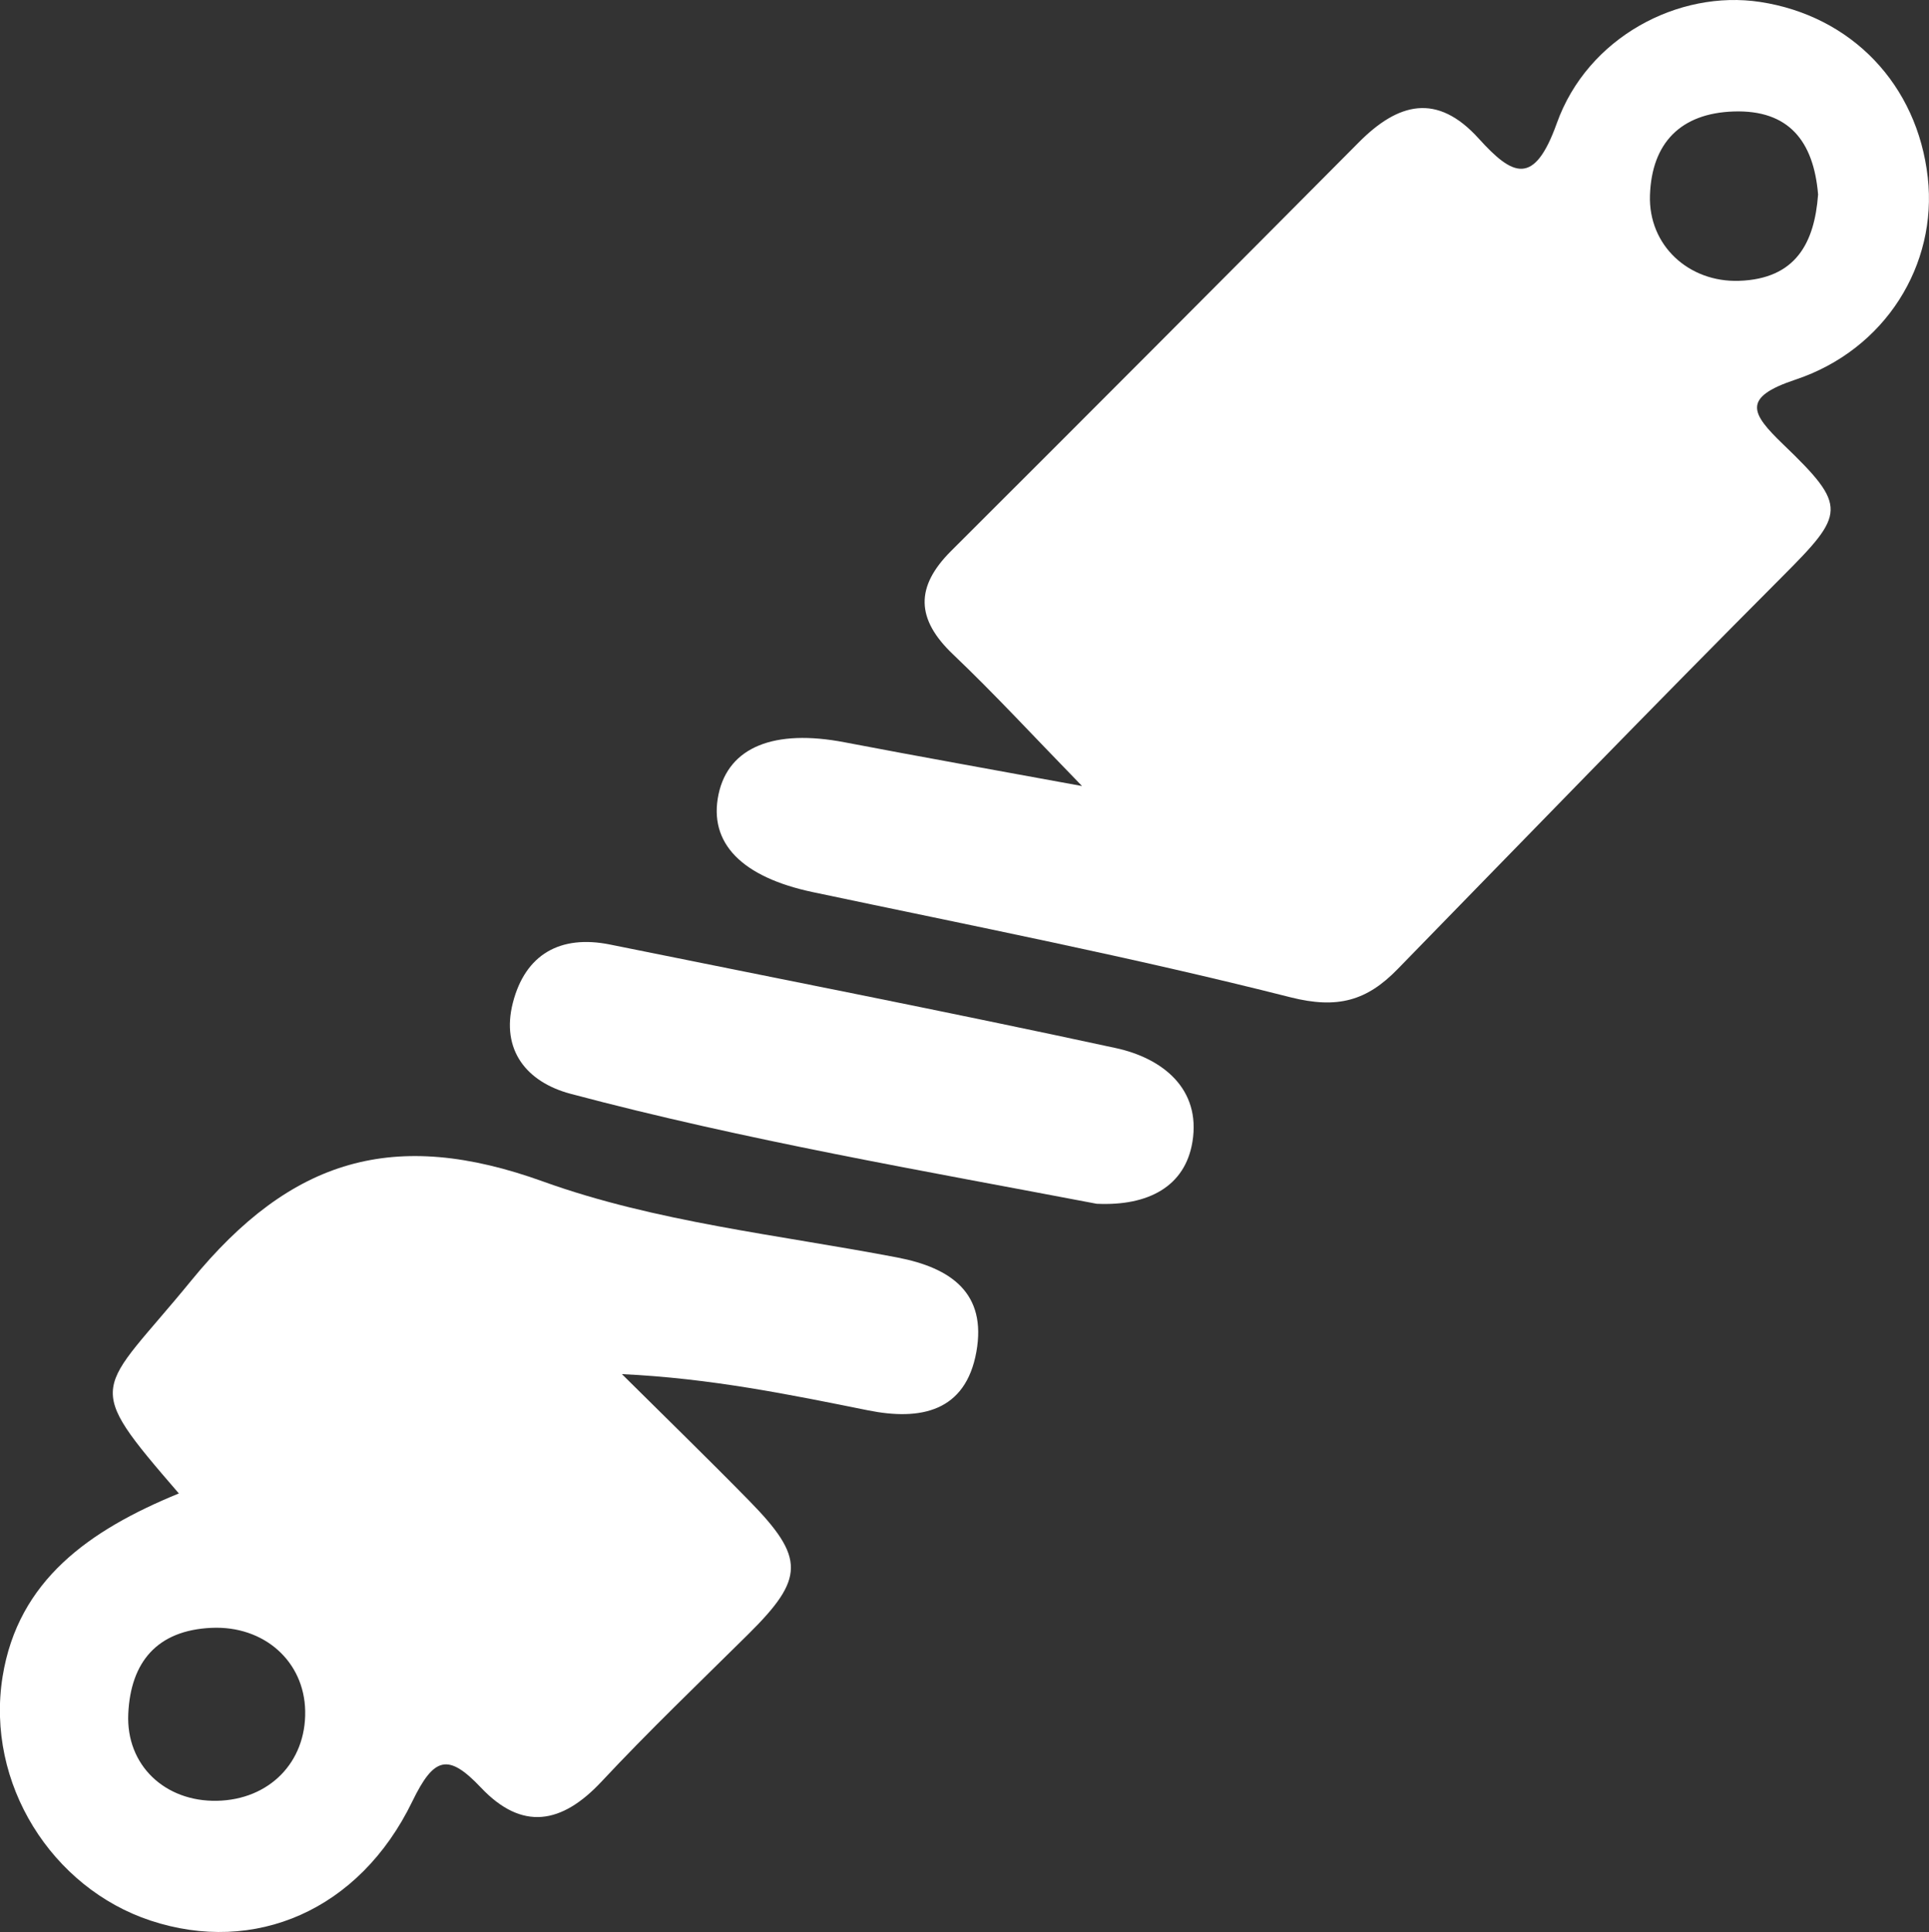
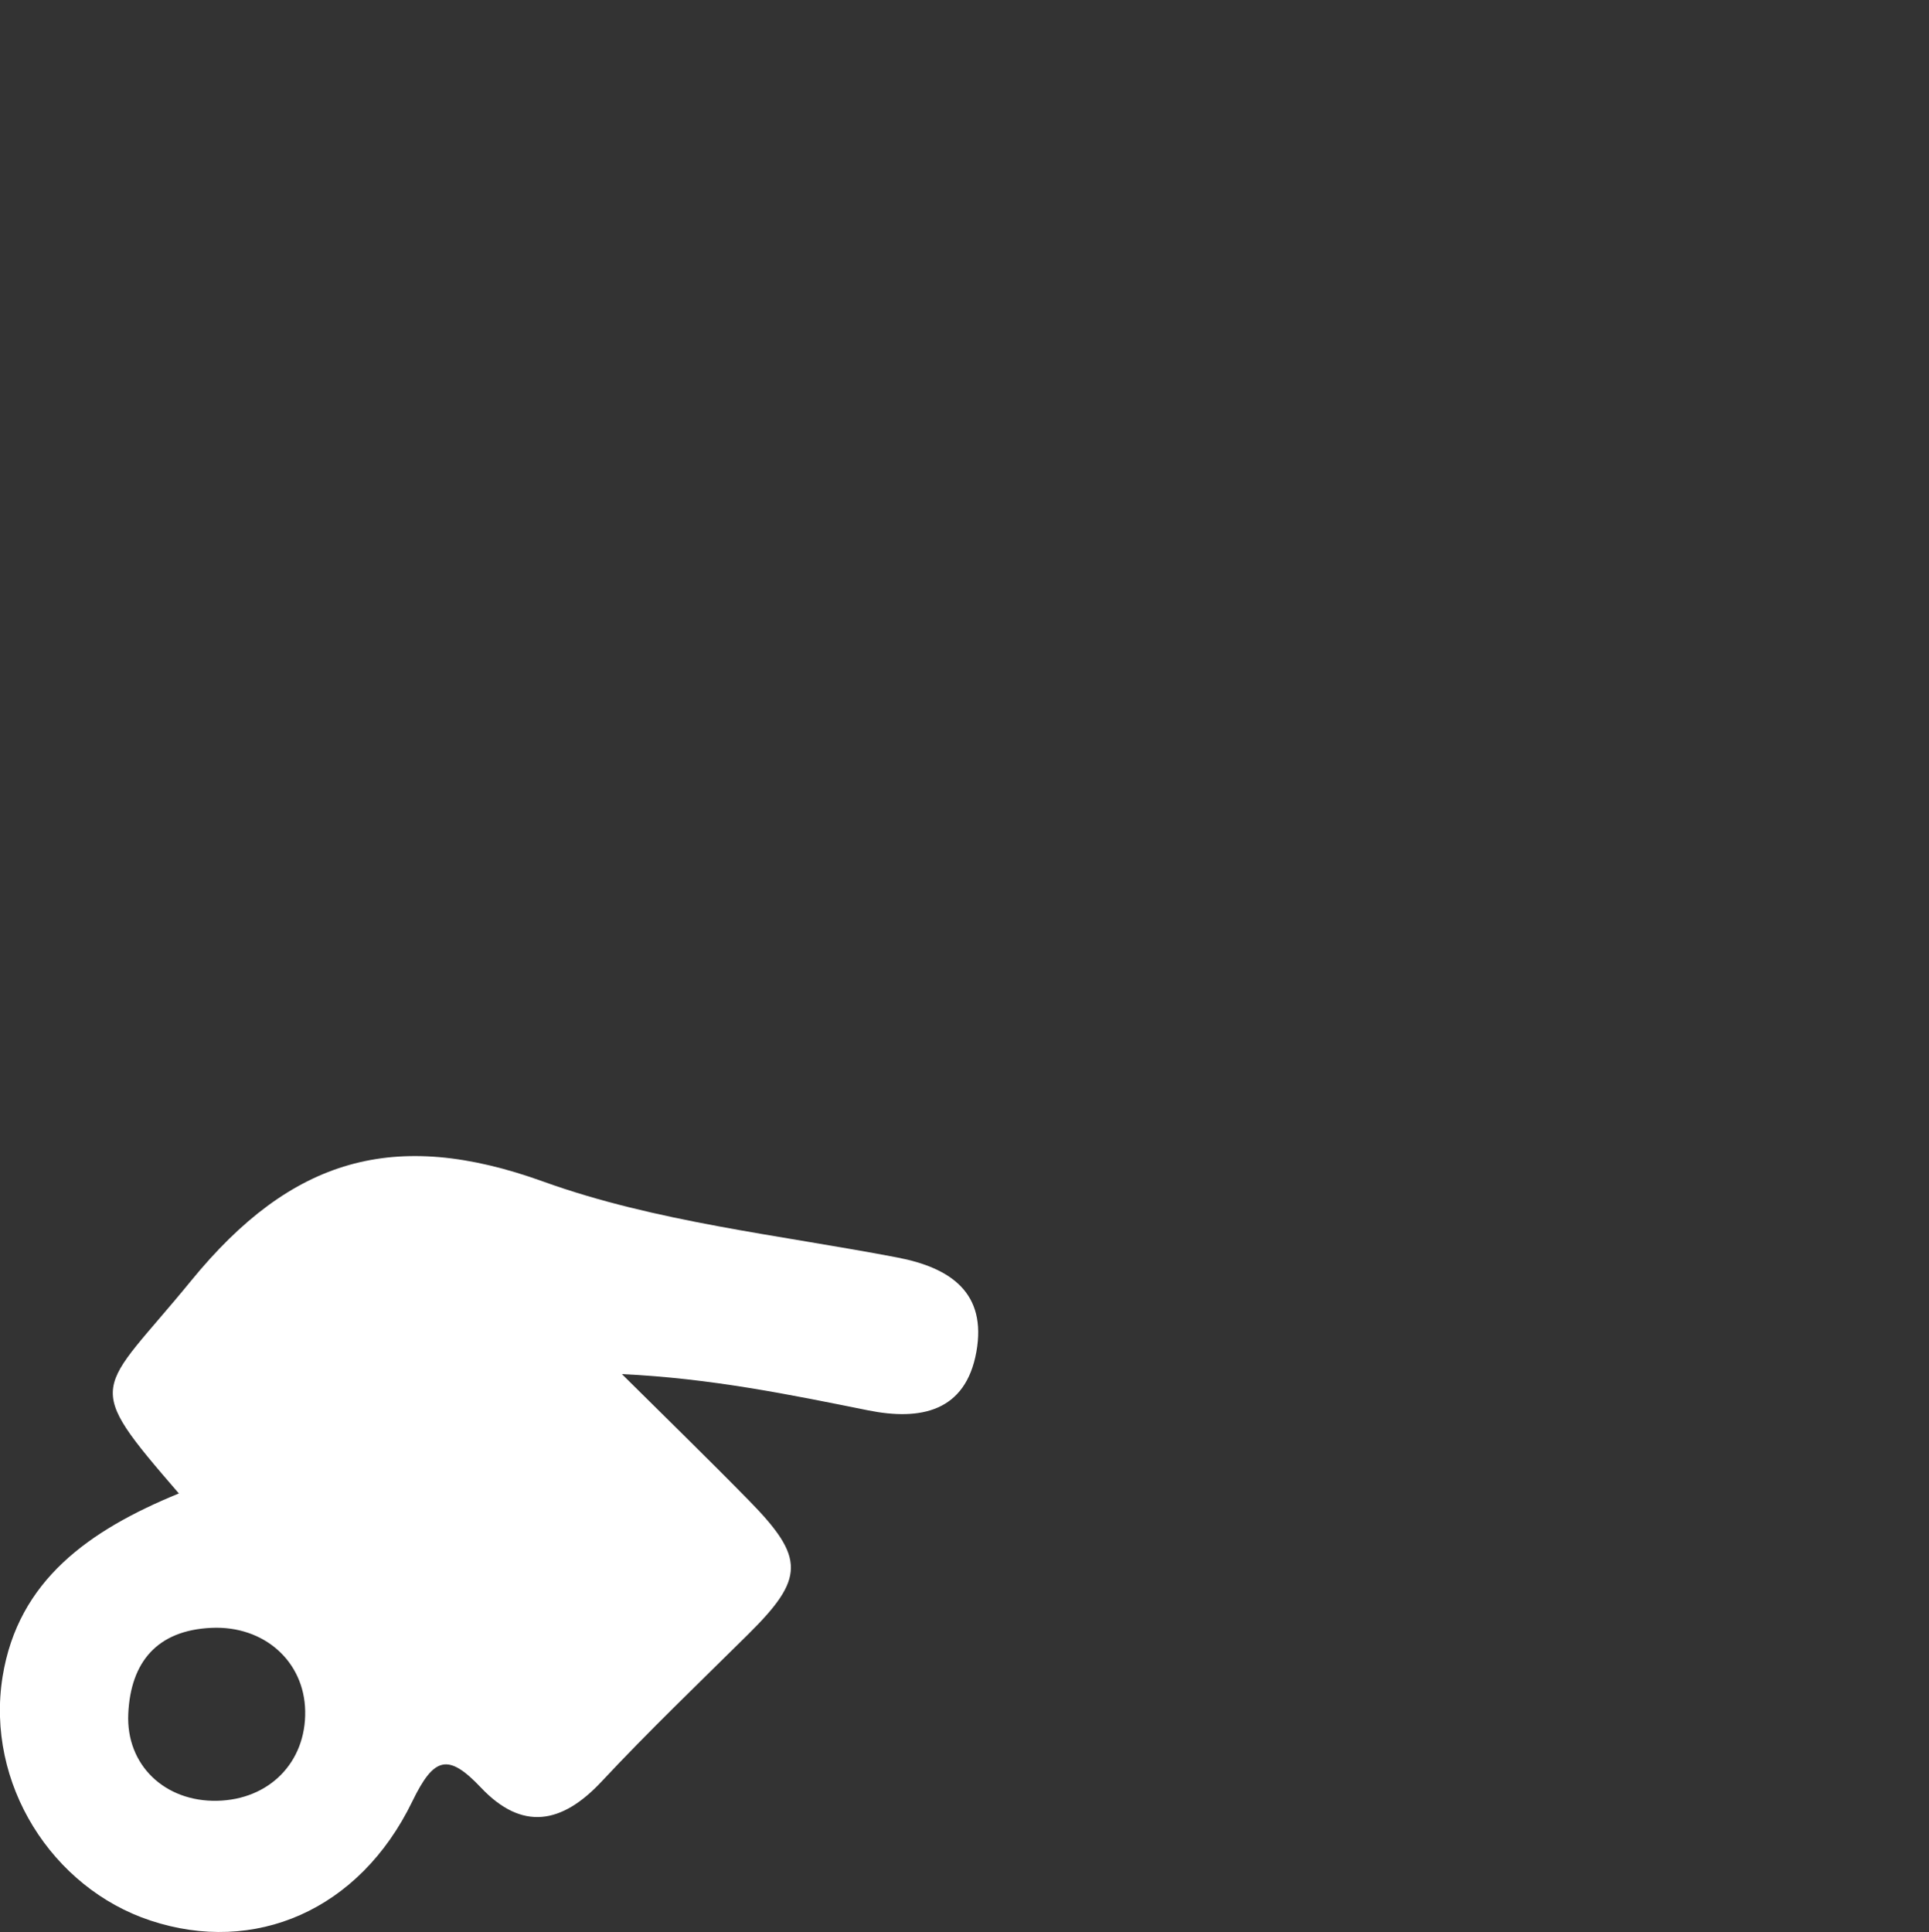
<svg xmlns="http://www.w3.org/2000/svg" version="1.1" x="0px" y="0px" width="26.768px" height="26.811px" viewBox="0 0 26.768 26.811" style="enable-background:new 0 0 26.768 26.811;" xml:space="preserve">
  <rect x="0" y="0" width="26.768" height="26.811" fill="#333333" stroke="none" />
  <style type="text/css">
	.st0{fill:#FFFFFF;}
</style>
  <defs>
</defs>
  <g>
-     <path class="st0" d="M15.015,10.908c-0.67-0.688-1.213-1.278-1.792-1.829c-0.512-0.488-0.525-0.934-0.026-1.432   c1.89-1.886,3.776-3.777,5.658-5.671c0.546-0.55,1.085-0.695,1.666-0.052c0.471,0.521,0.768,0.664,1.082-0.213   c0.427-1.195,1.69-1.856,2.821-1.684c1.271,0.194,2.182,1.147,2.327,2.436c0.136,1.207-0.585,2.389-1.838,2.806   c-0.748,0.249-0.612,0.47-0.168,0.898c0.899,0.864,0.86,0.96-0.015,1.837c-1.795,1.8-3.563,3.627-5.338,5.447   c-0.422,0.433-0.826,0.555-1.483,0.389c-2.193-0.556-4.416-0.992-6.631-1.46c-0.979-0.207-1.451-0.677-1.307-1.358   c0.139-0.655,0.773-0.909,1.749-0.721C12.771,10.502,13.824,10.689,15.015,10.908z M25.229,2.699   c-0.062-0.74-0.407-1.177-1.171-1.152c-0.735,0.024-1.137,0.436-1.162,1.161c-0.024,0.697,0.538,1.213,1.238,1.189   C24.919,3.87,25.179,3.372,25.229,2.699z" />
    <path class="st0" d="M2.482,20.725c-1.361-1.576-1.125-1.366,0.171-2.953c1.389-1.7,2.82-2.12,4.883-1.376   c1.562,0.563,3.266,0.739,4.913,1.054c0.753,0.144,1.245,0.497,1.1,1.309c-0.149,0.833-0.777,0.959-1.502,0.813   c-1.093-0.22-2.184-0.445-3.417-0.503c0.59,0.586,1.186,1.165,1.768,1.759c0.776,0.792,0.767,1.076-0.012,1.848   c-0.685,0.678-1.382,1.345-2.04,2.049c-0.552,0.59-1.102,0.685-1.672,0.082c-0.457-0.483-0.652-0.427-0.953,0.193   c-0.735,1.515-2.19,2.13-3.633,1.652c-1.366-0.452-2.29-1.9-2.052-3.385C0.251,21.93,1.237,21.235,2.482,20.725z M4.235,23.745   c-0.012-0.689-0.569-1.188-1.301-1.155c-0.755,0.034-1.121,0.476-1.154,1.192c-0.033,0.714,0.509,1.223,1.232,1.208   C3.737,24.975,4.248,24.455,4.235,23.745z" />
-     <path class="st0" d="M15.218,16.705c-2.394-0.457-4.871-0.88-7.3-1.526c-0.612-0.163-0.969-0.609-0.801-1.264   c0.172-0.669,0.655-0.948,1.35-0.807c2.339,0.474,4.682,0.931,7.015,1.436c0.648,0.14,1.186,0.564,1.065,1.302   C16.446,16.463,15.936,16.739,15.218,16.705z" />
  </g>
</svg>